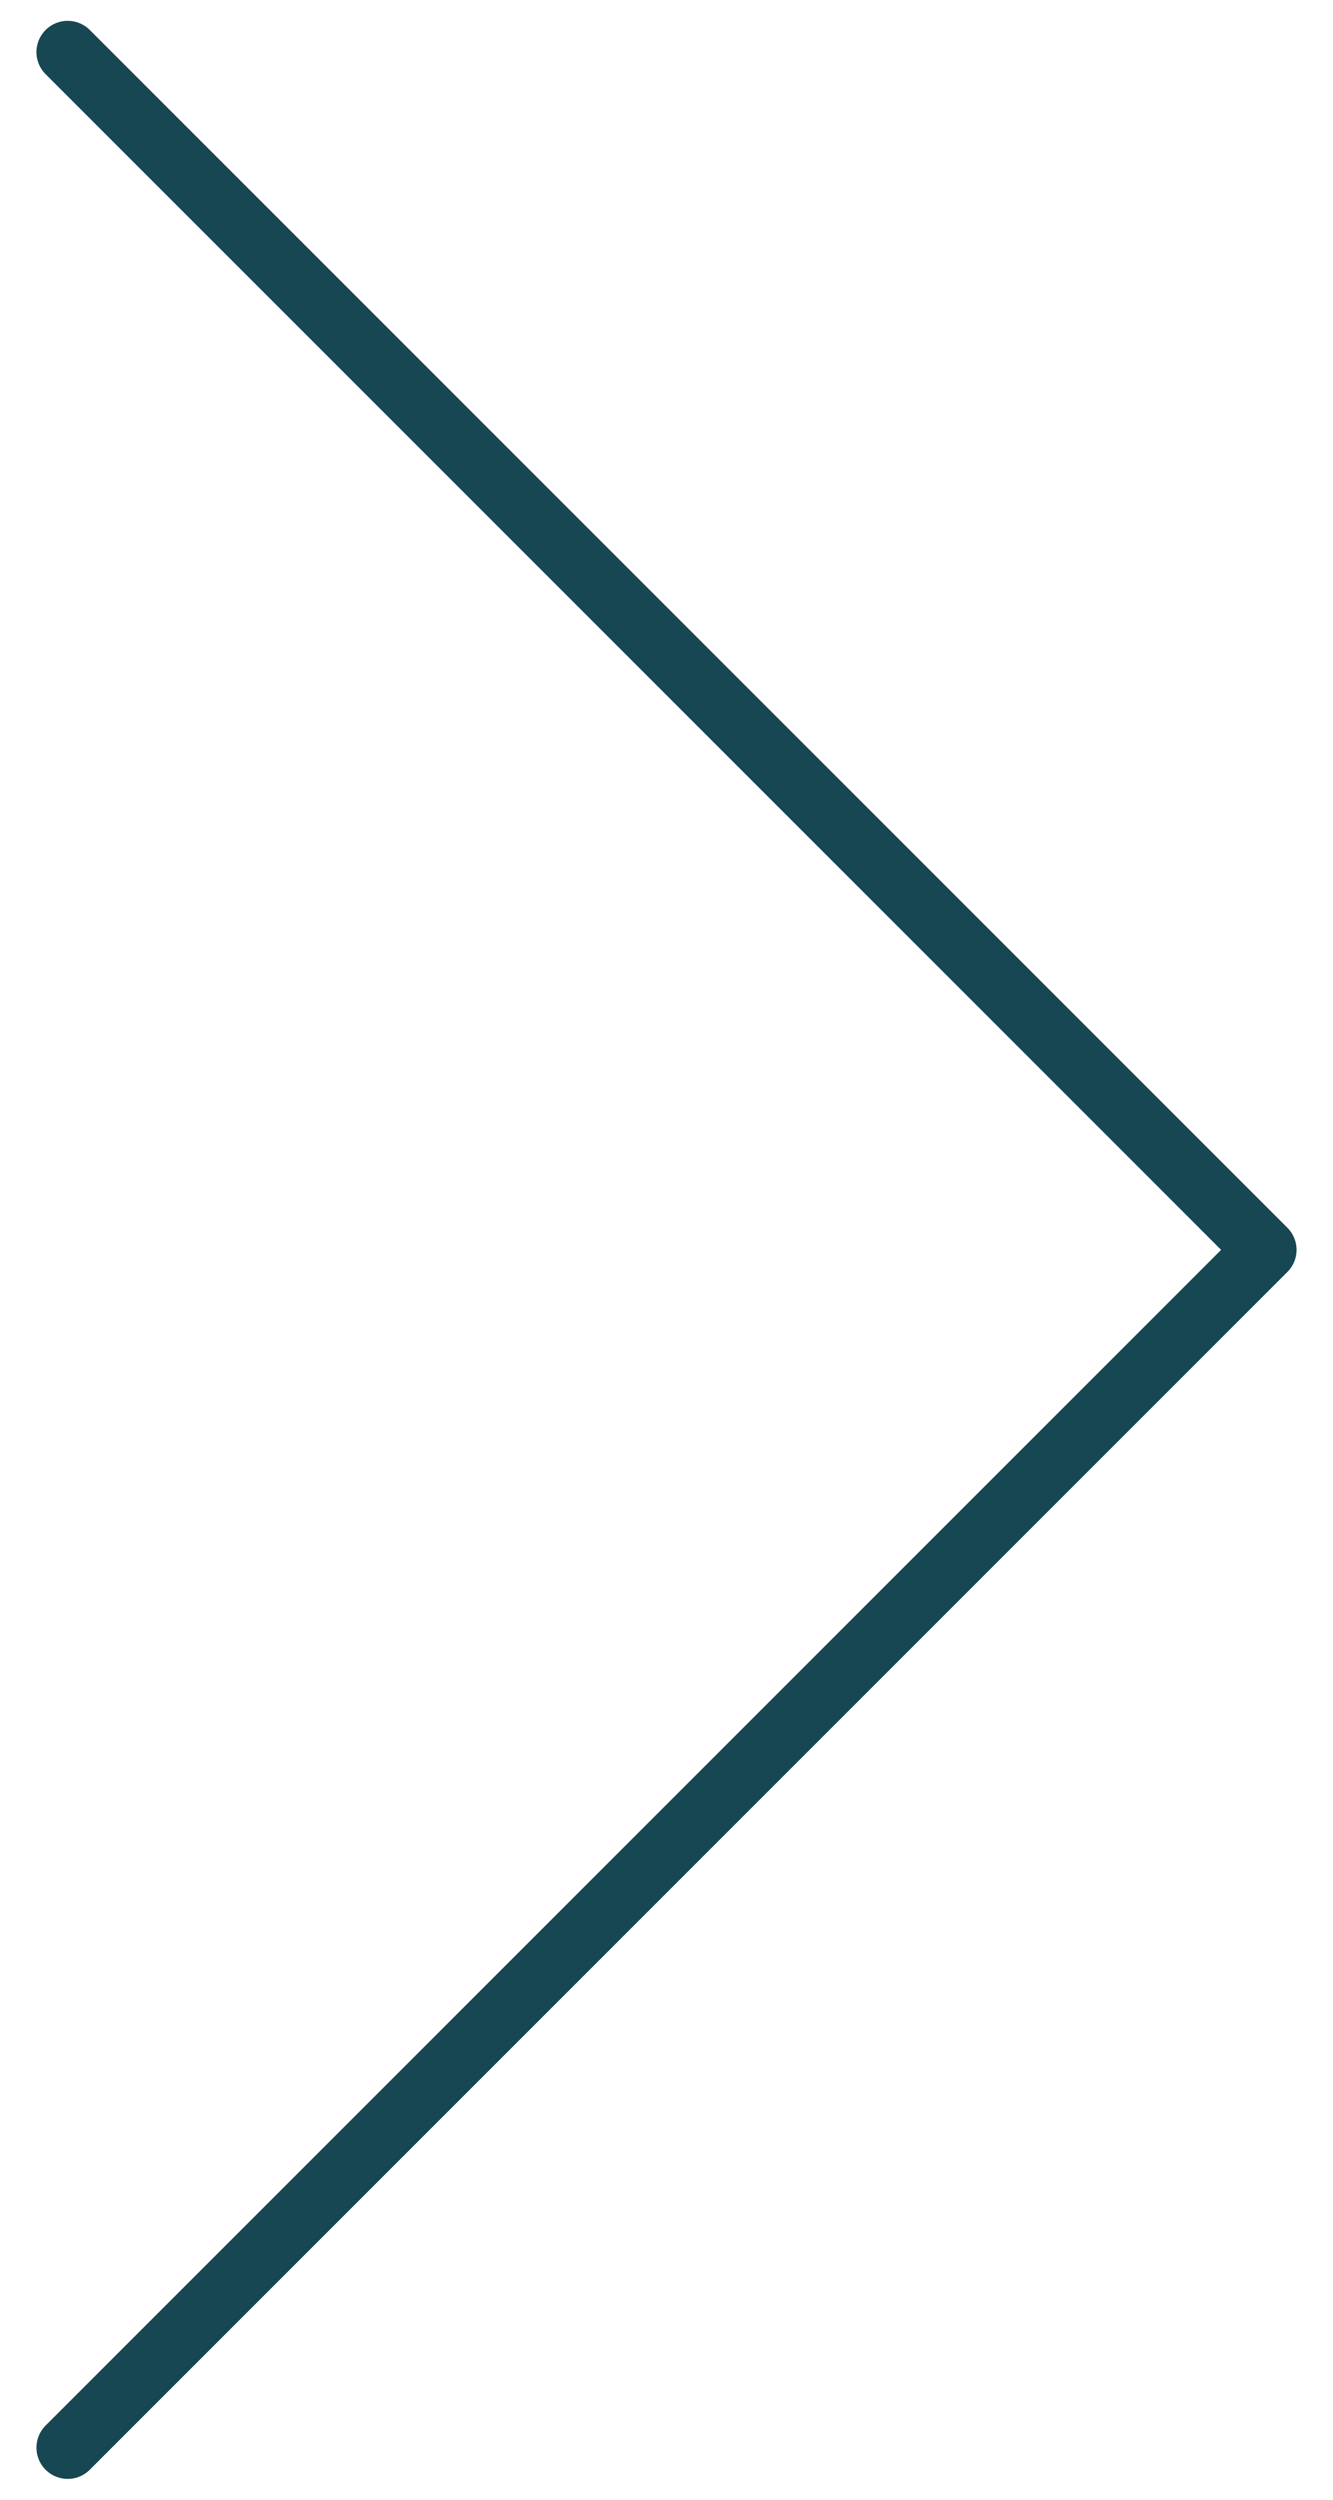
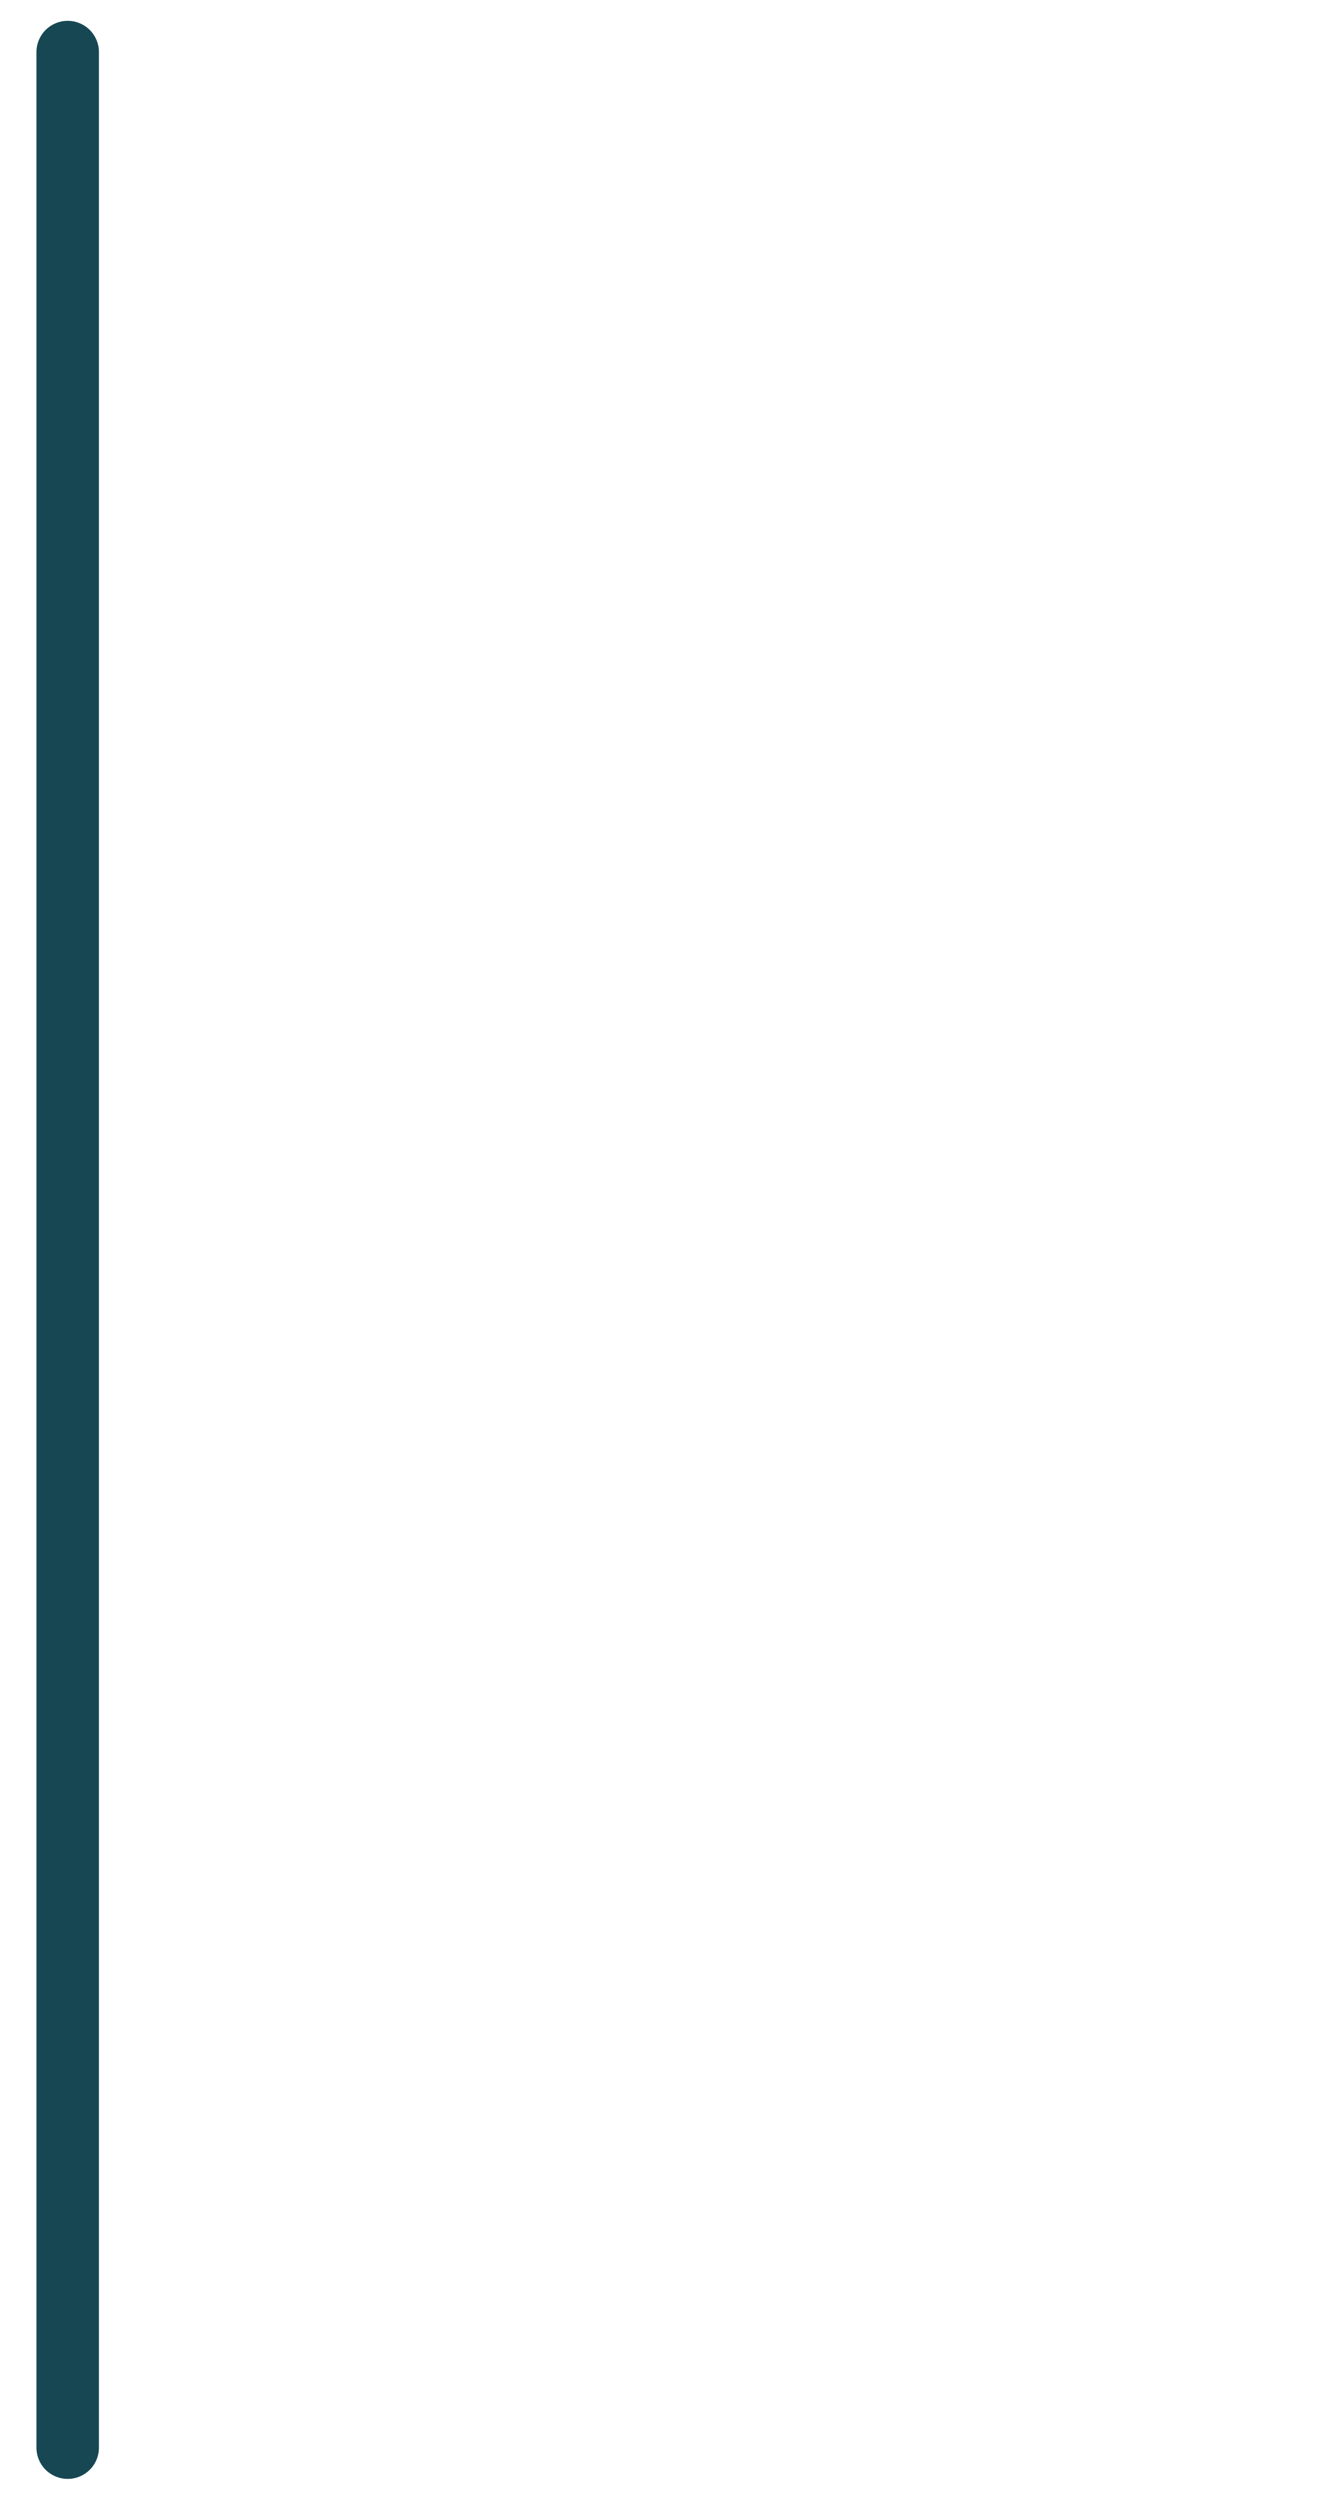
<svg xmlns="http://www.w3.org/2000/svg" width="32" height="60" viewBox="0 0 32 60" fill="none">
-   <path d="M1.625 1.25L30.375 30L1.625 58.75" stroke="#164753" stroke-width="1.5" stroke-linecap="round" stroke-linejoin="round" />
+   <path d="M1.625 1.25L1.625 58.75" stroke="#164753" stroke-width="1.5" stroke-linecap="round" stroke-linejoin="round" />
</svg>